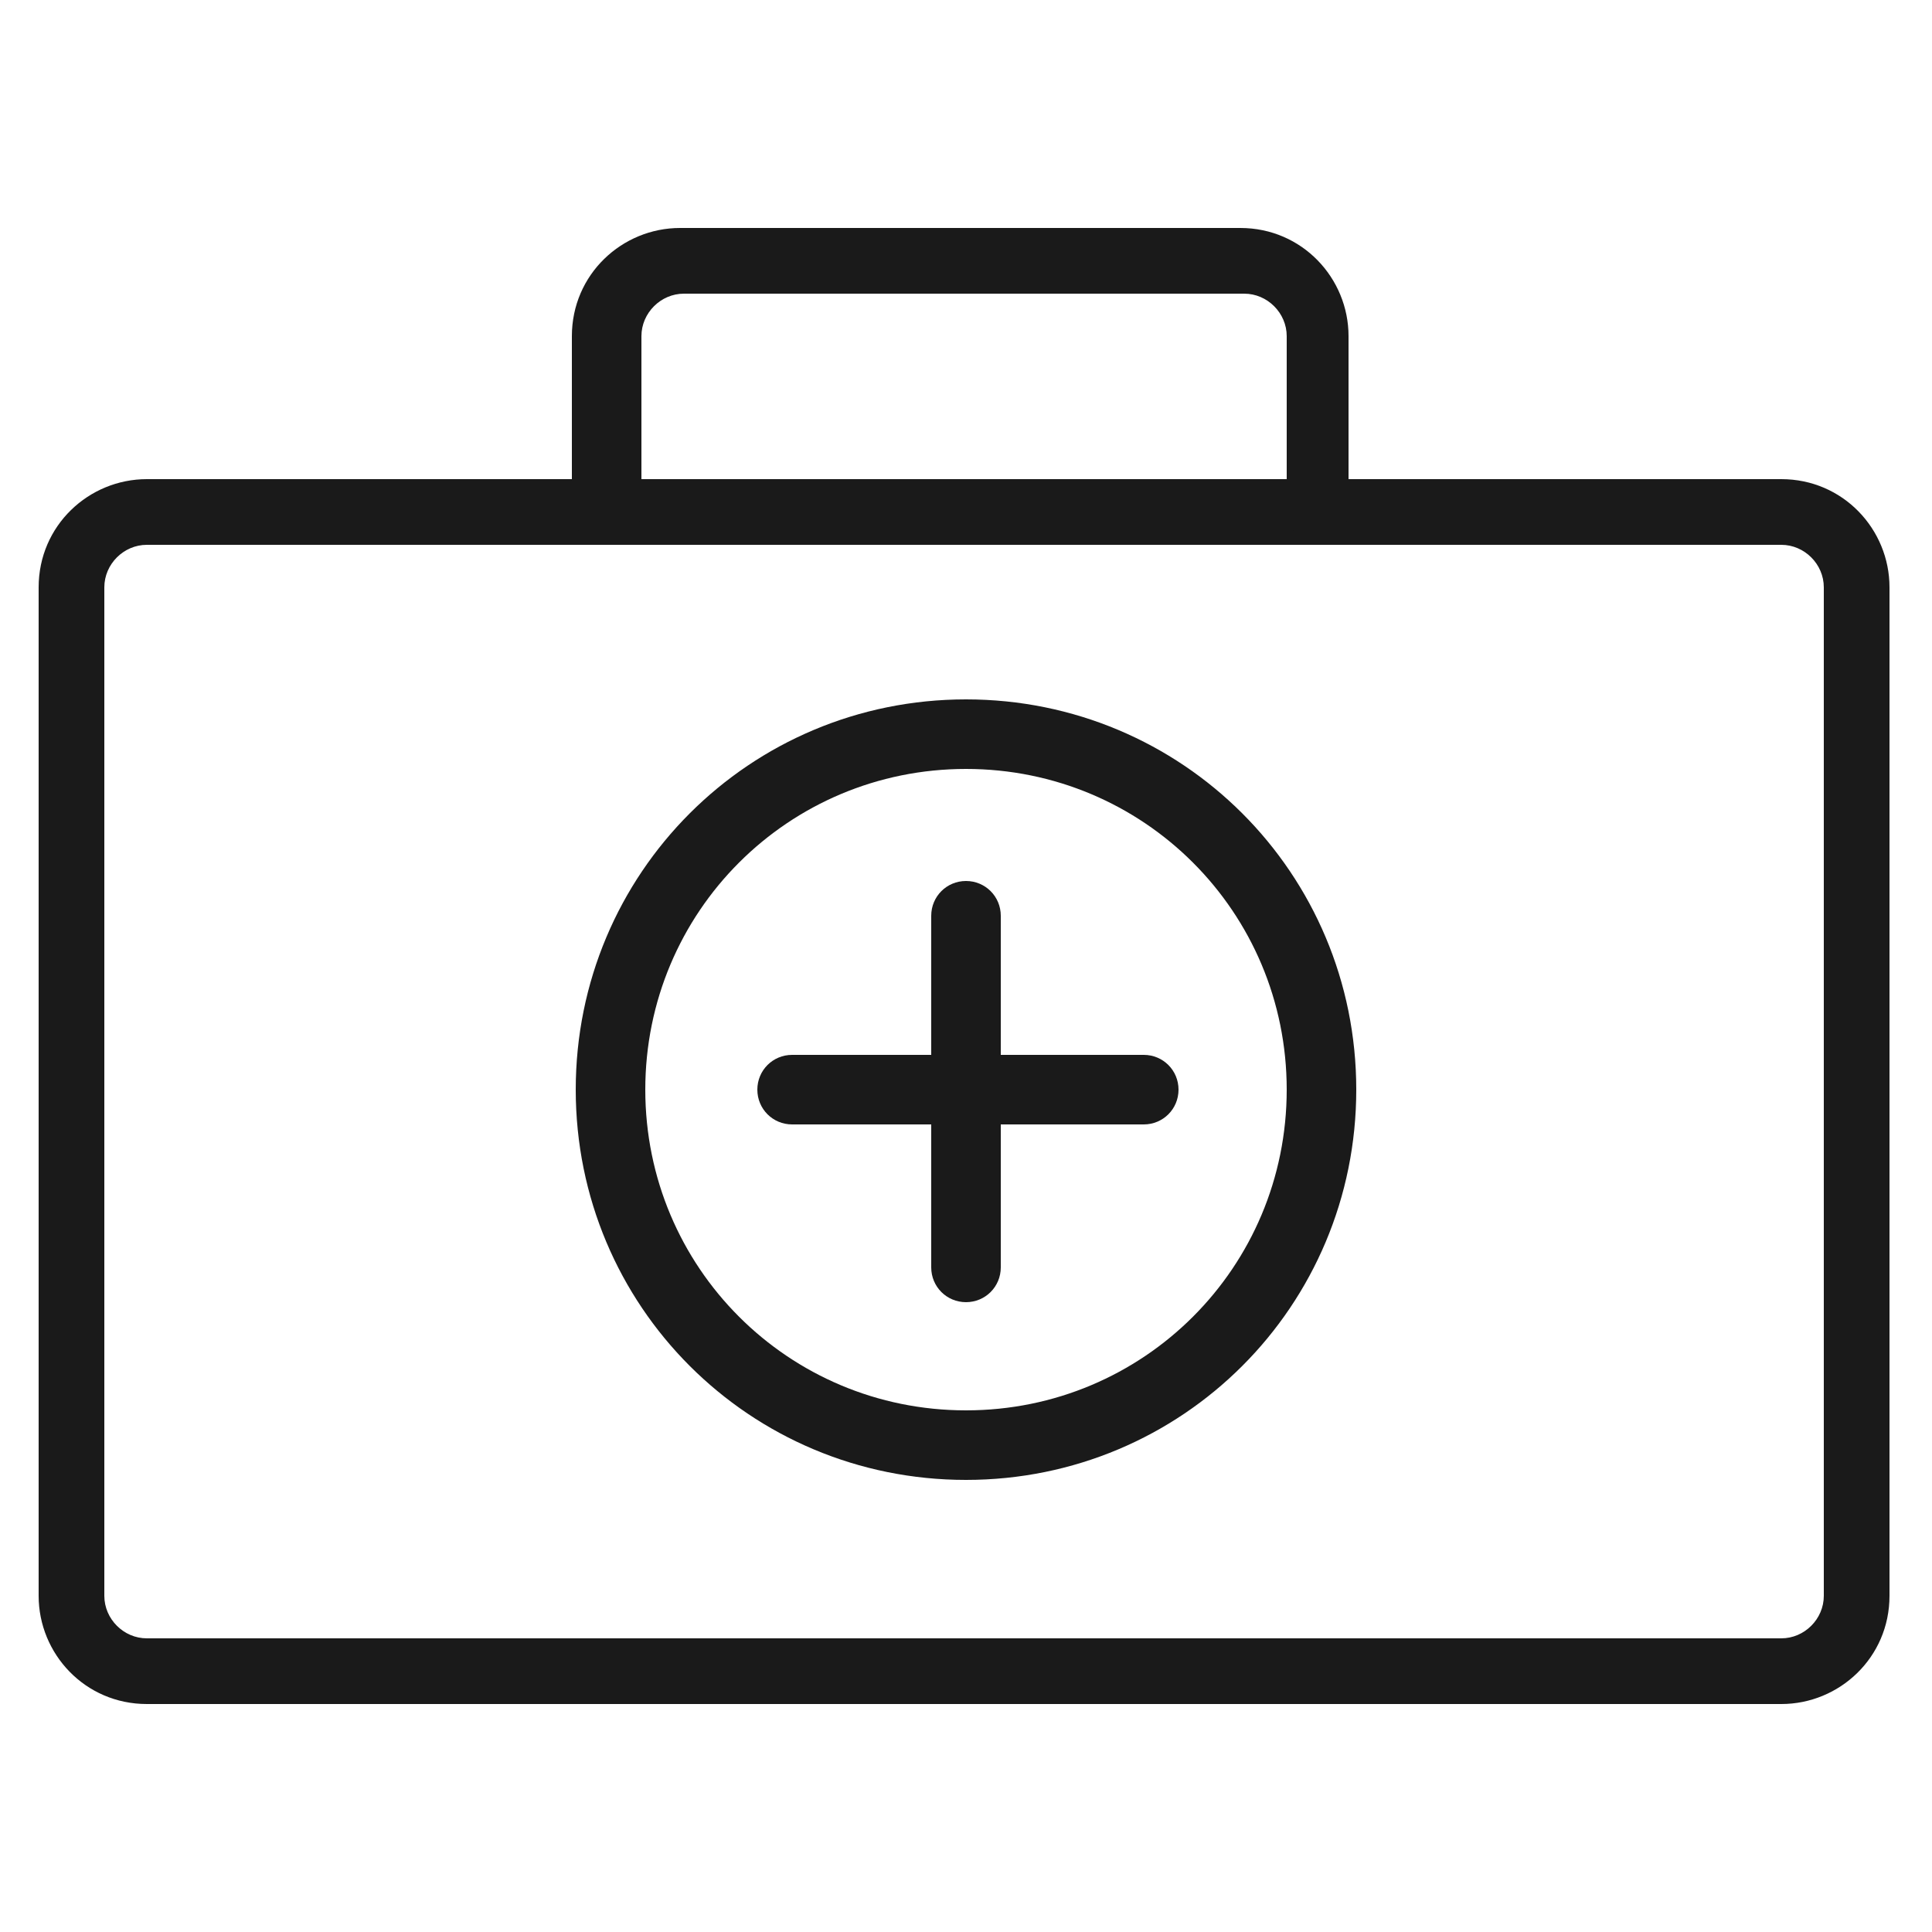
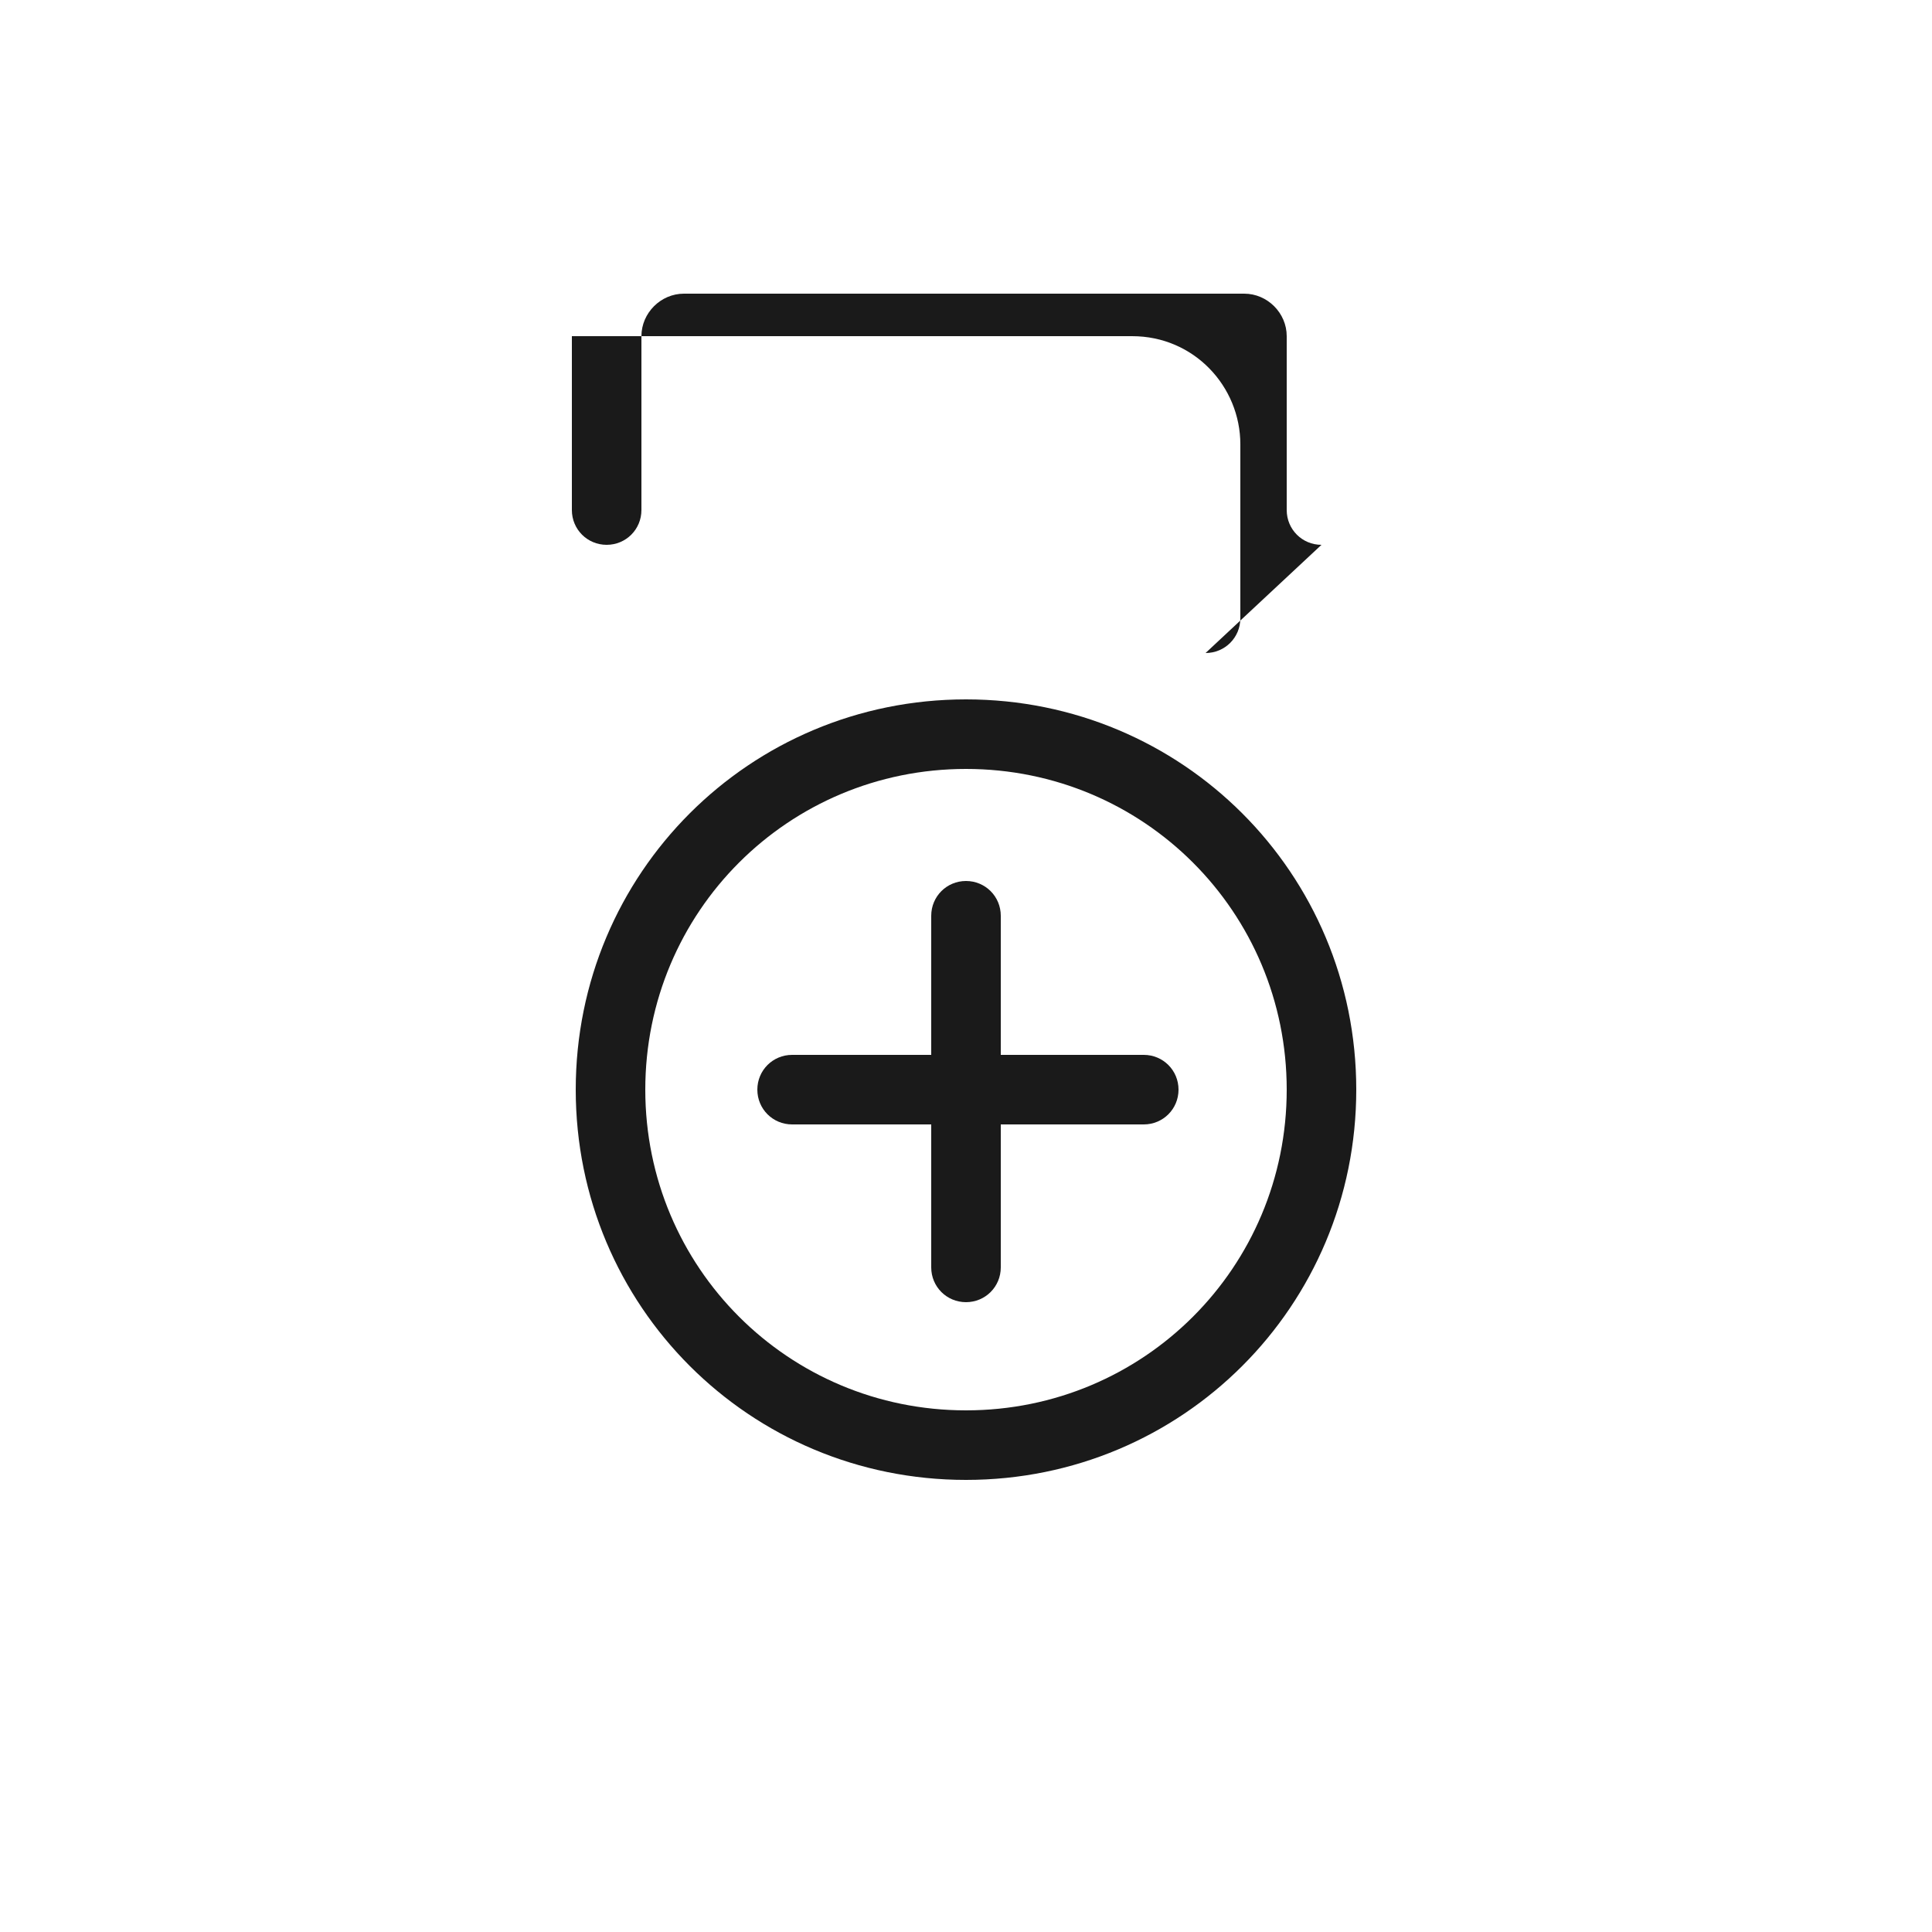
<svg xmlns="http://www.w3.org/2000/svg" version="1.1" viewBox="0 0 50 50">
  <defs>
    <style>
      .cls-1 {
        fill: #1a1a1a;
      }
    </style>
  </defs>
  <g>
    <g id="Layer_1">
      <g>
        <g>
-           <path class="cls-1" d="M46.2,44.1H3.8c-1.6,0-2.8-1.3-2.8-2.8V15.2c0-1.6,1.3-2.8,2.8-2.8h42.3c1.6,0,2.8,1.3,2.8,2.8v26.1c0,1.6-1.3,2.8-2.8,2.8ZM3.8,14.1c-.6,0-1.1.5-1.1,1.1v26.1c0,.6.5,1.1,1.1,1.1h42.3c.6,0,1.1-.5,1.1-1.1V15.2c0-.6-.5-1.1-1.1-1.1H3.8Z" />
-           <path class="cls-1" d="M34.2,14.1c-.5,0-.9-.4-.9-.9v-4.5c0-.6-.5-1.1-1.1-1.1h-14.5c-.6,0-1.1.5-1.1,1.1v4.5c0,.5-.4.9-.9.9s-.9-.4-.9-.9v-4.5c0-1.6,1.3-2.8,2.8-2.8h14.5c1.6,0,2.8,1.3,2.8,2.8v4.5c0,.5-.4.9-.9.9Z" />
+           <path class="cls-1" d="M34.2,14.1c-.5,0-.9-.4-.9-.9v-4.5c0-.6-.5-1.1-1.1-1.1h-14.5c-.6,0-1.1.5-1.1,1.1v4.5c0,.5-.4.9-.9.9s-.9-.4-.9-.9v-4.5h14.5c1.6,0,2.8,1.3,2.8,2.8v4.5c0,.5-.4.9-.9.9Z" />
        </g>
        <path class="cls-1" d="M25,38.3c-5.6,0-10.1-4.5-10.1-10.1s4.5-10.1,10.1-10.1,10.1,4.5,10.1,10.1-4.5,10.1-10.1,10.1ZM25,19.9c-4.6,0-8.3,3.7-8.3,8.3s3.7,8.3,8.3,8.3,8.3-3.7,8.3-8.3-3.7-8.3-8.3-8.3Z" />
        <path class="cls-1" d="M29.6,29.1h-9.1c-.5,0-.9-.4-.9-.9s.4-.9.9-.9h9.1c.5,0,.9.4.9.9s-.4.9-.9.9Z" />
        <path class="cls-1" d="M25,33.7c-.5,0-.9-.4-.9-.9v-9.1c0-.5.4-.9.9-.9s.9.4.9.9v9.1c0,.5-.4.9-.9.9Z" />
      </g>
    </g>
  </g>
</svg>